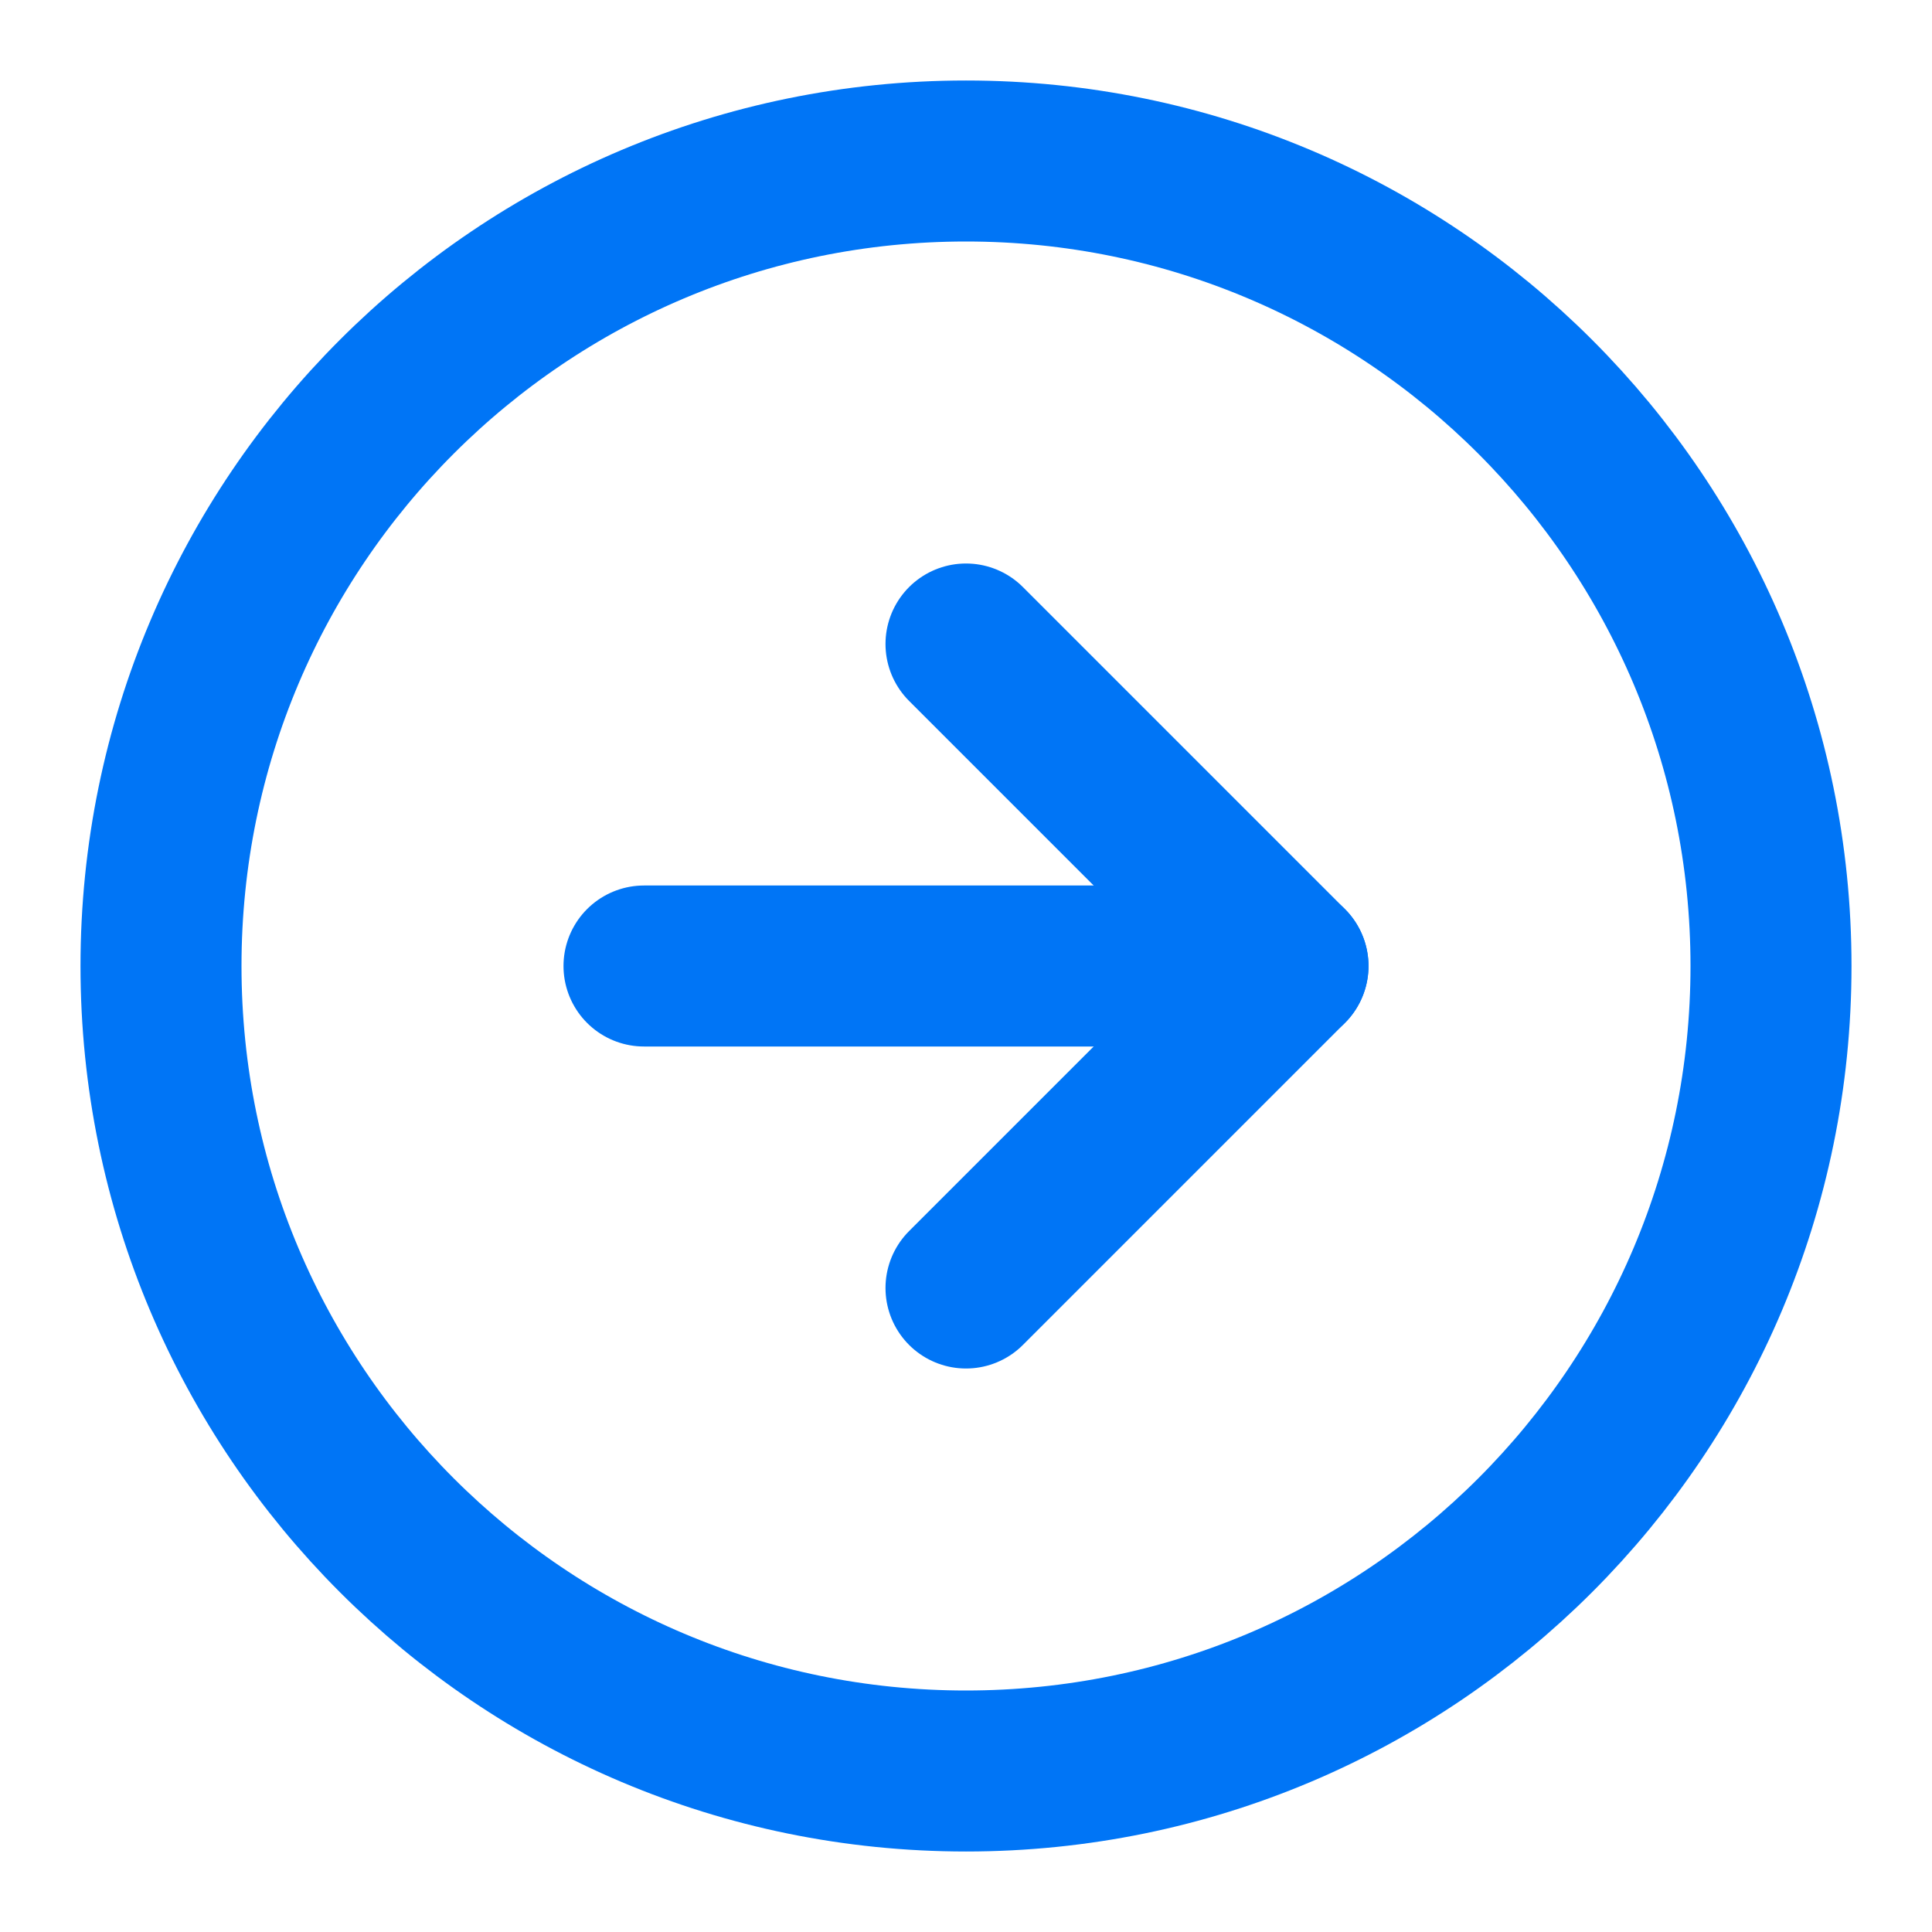
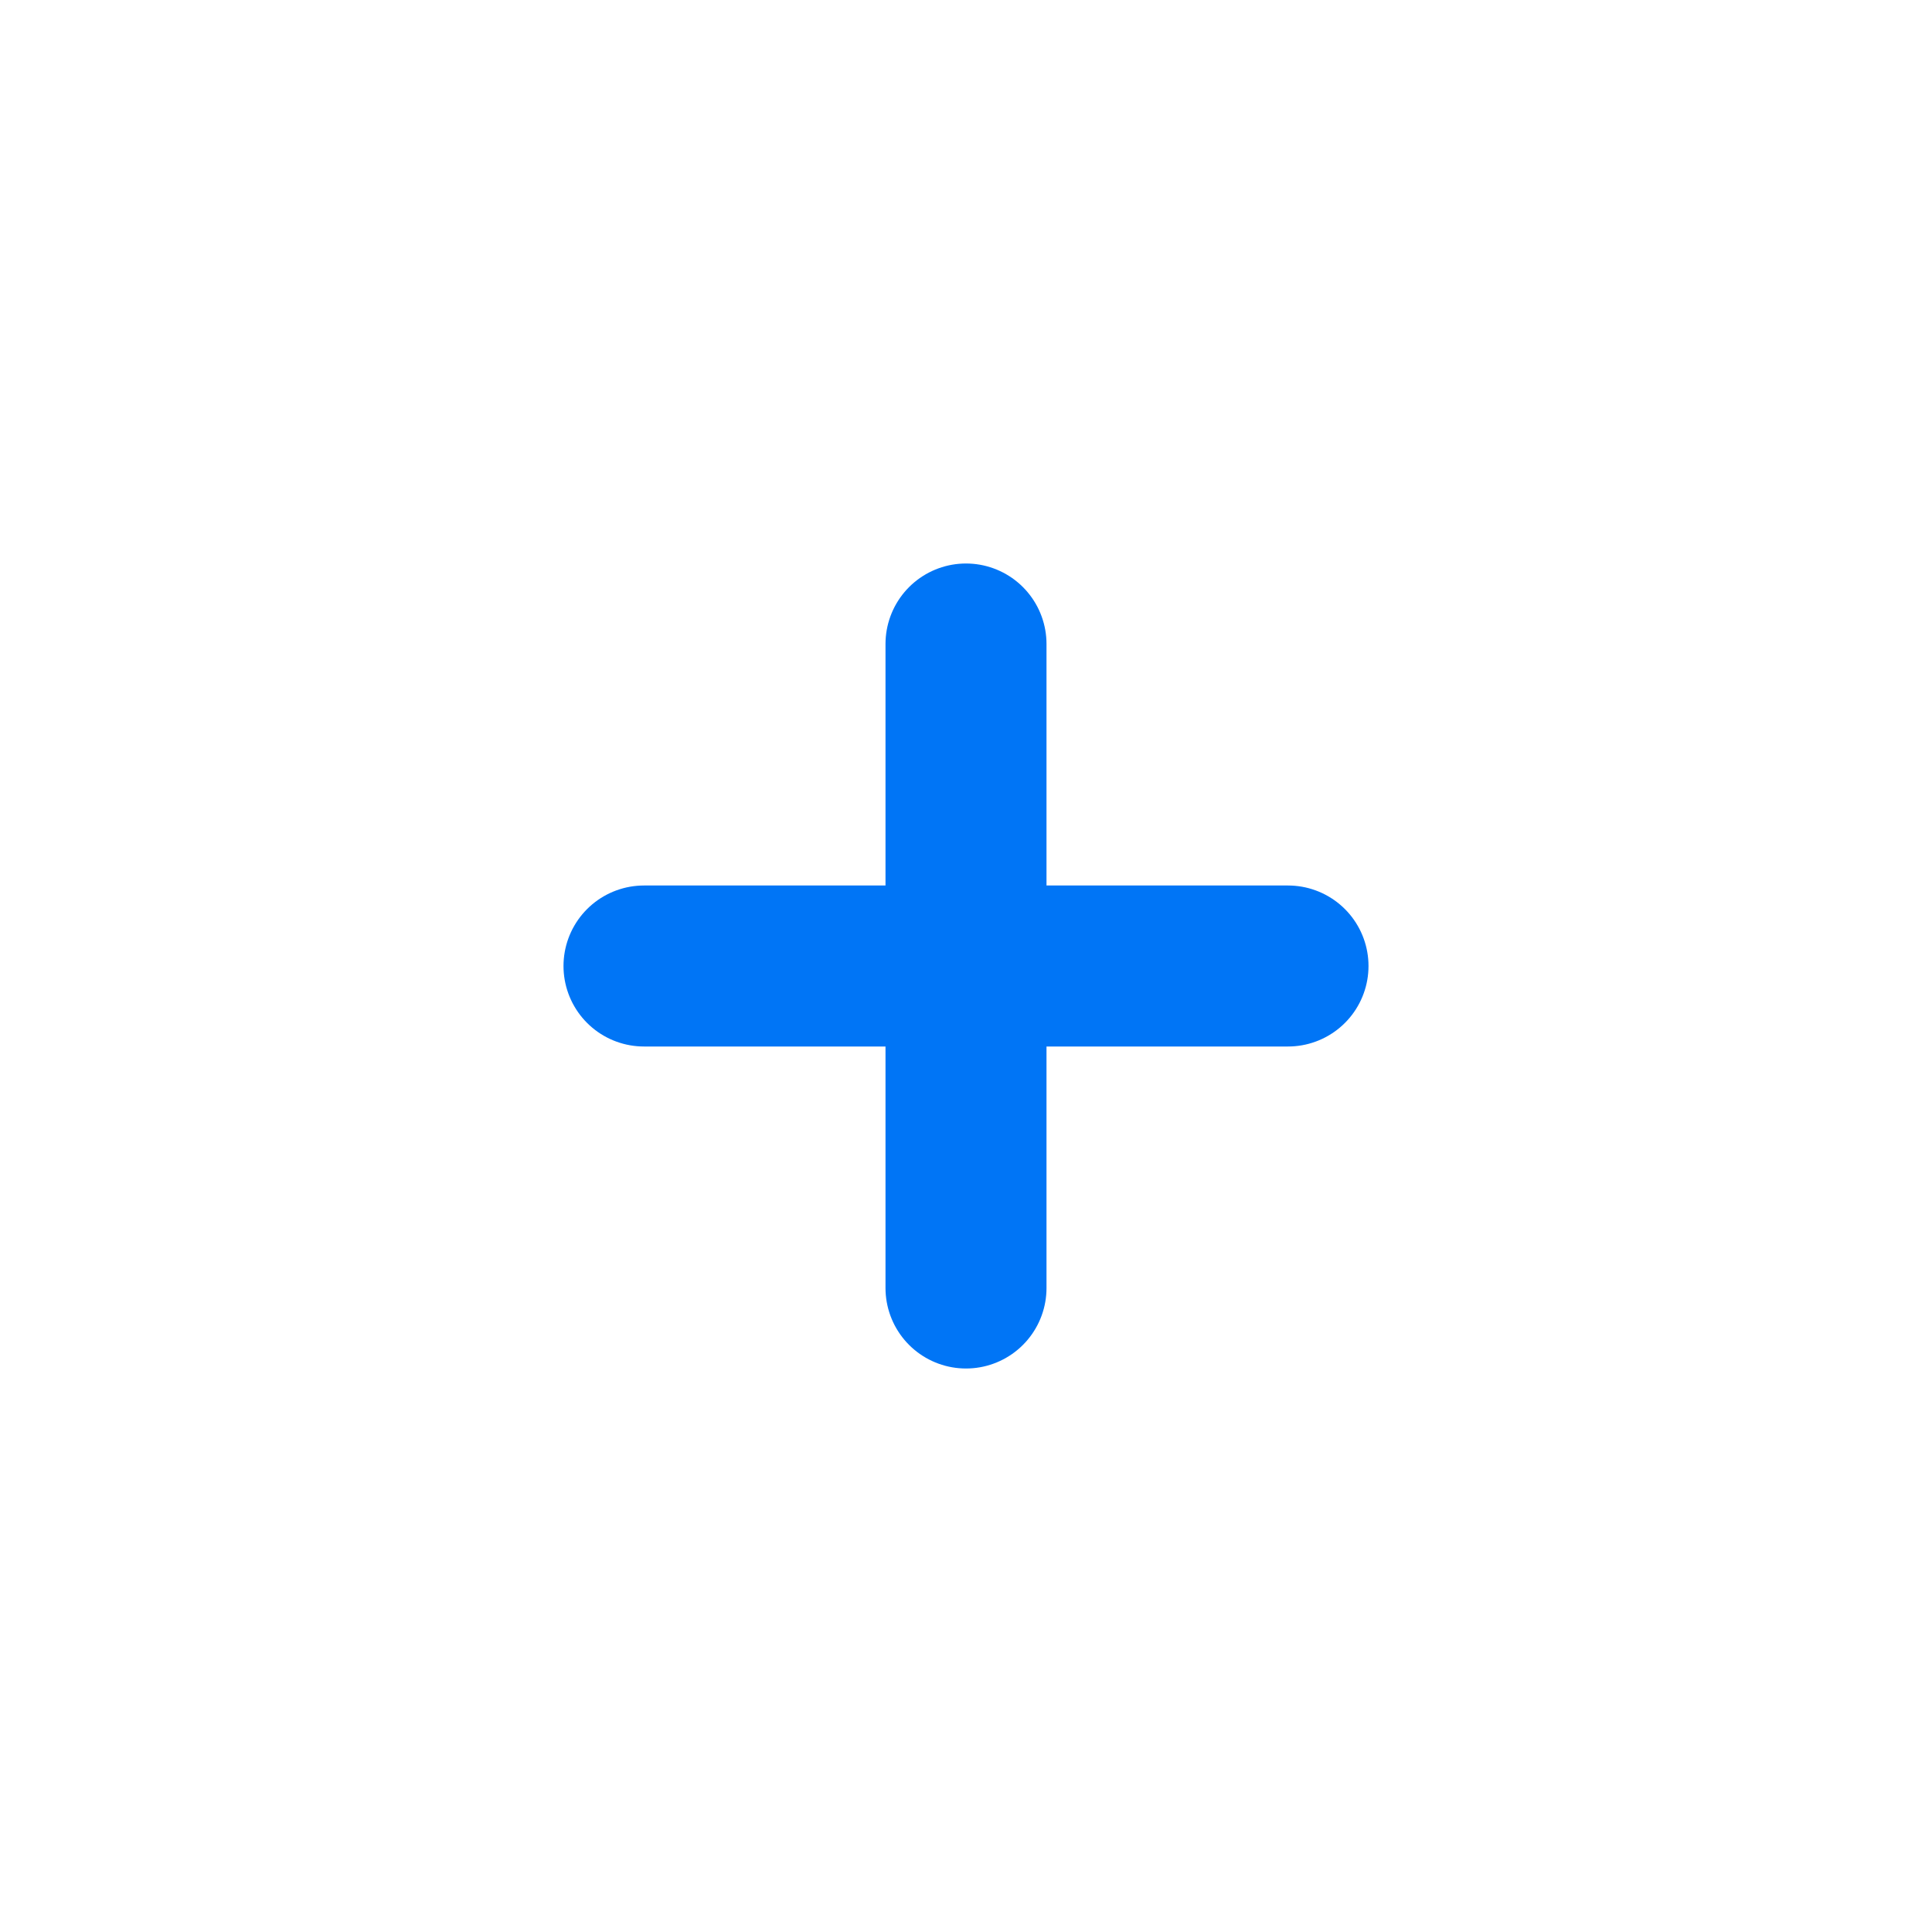
<svg xmlns="http://www.w3.org/2000/svg" width="24" height="24" viewBox="0 0 24 24" fill="none">
-   <path d="M12 22C17.523 22 22 17.523 22 12C22 6.477 17.523 2 12 2C6.477 2 2 6.477 2 12C2 17.523 6.477 22 12 22Z" stroke="#0075F6" stroke-width="2" stroke-linecap="round" stroke-linejoin="round" />
-   <path d="M12 16L16 12L12 8" stroke="#0075F6" stroke-width="2" stroke-linecap="round" stroke-linejoin="round" />
+   <path d="M12 16L12 8" stroke="#0075F6" stroke-width="2" stroke-linecap="round" stroke-linejoin="round" />
  <path d="M8 12H16" stroke="#0075F6" stroke-width="2" stroke-linecap="round" stroke-linejoin="round" />
</svg>